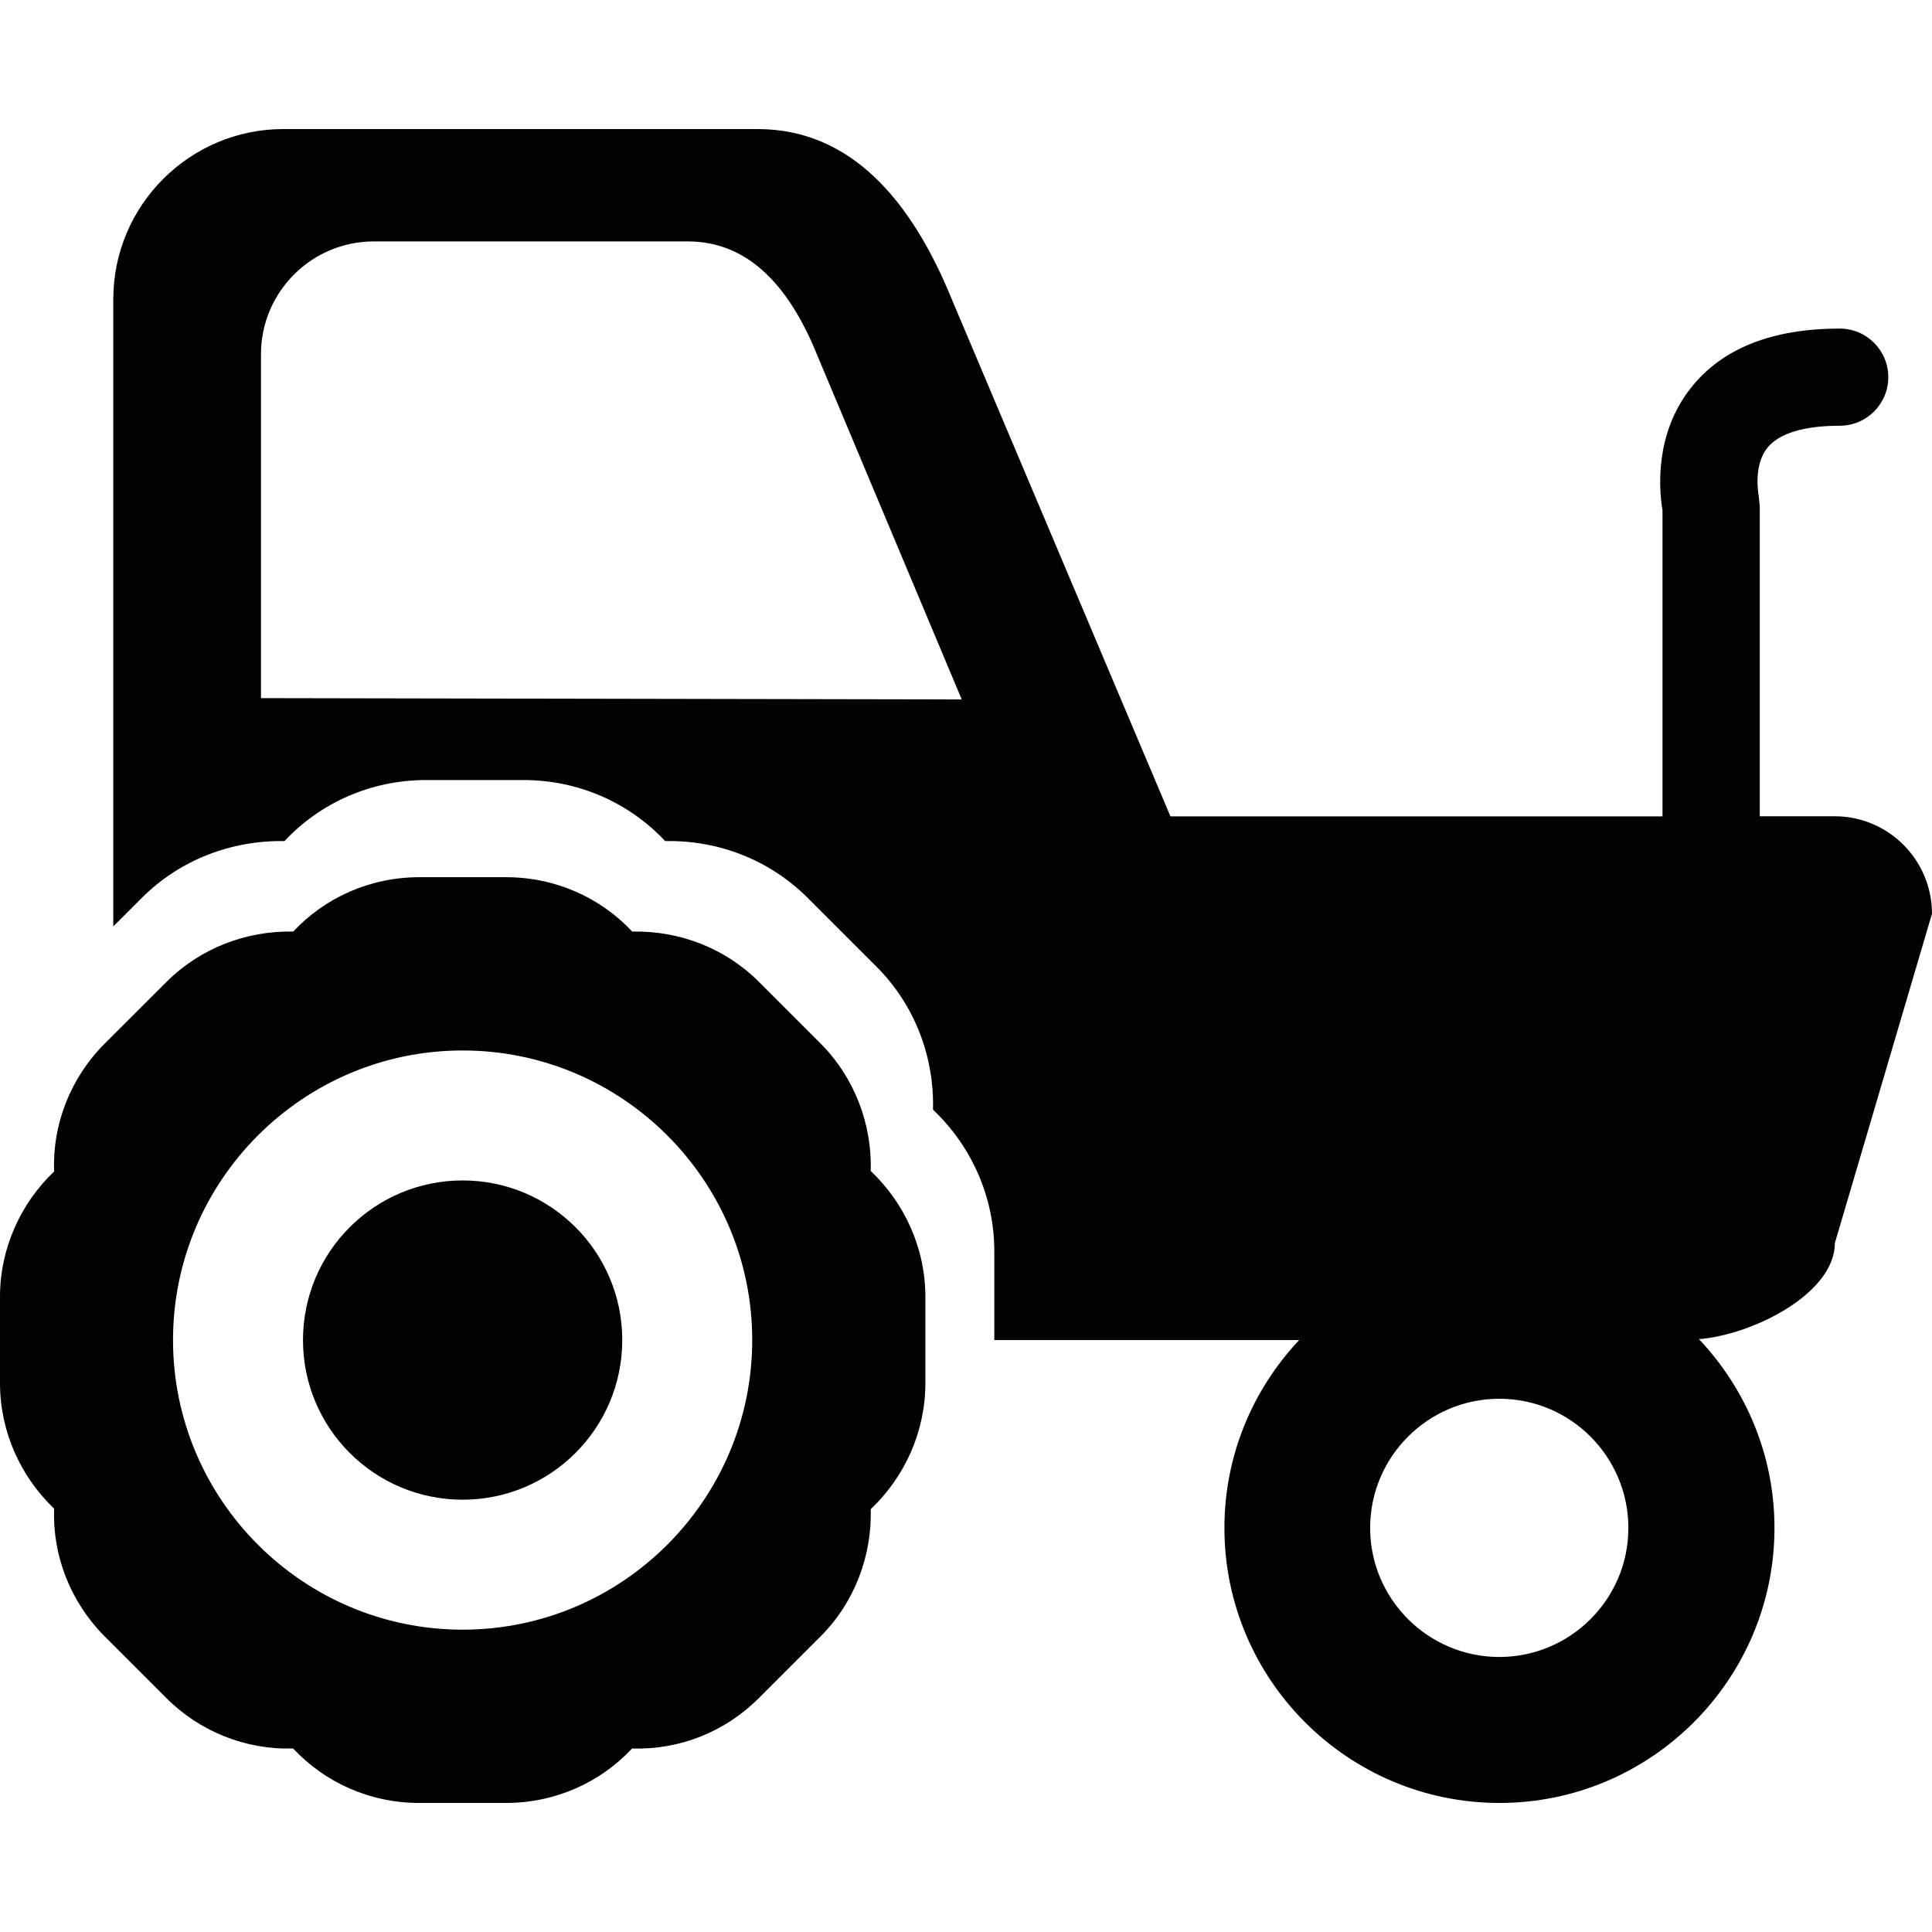
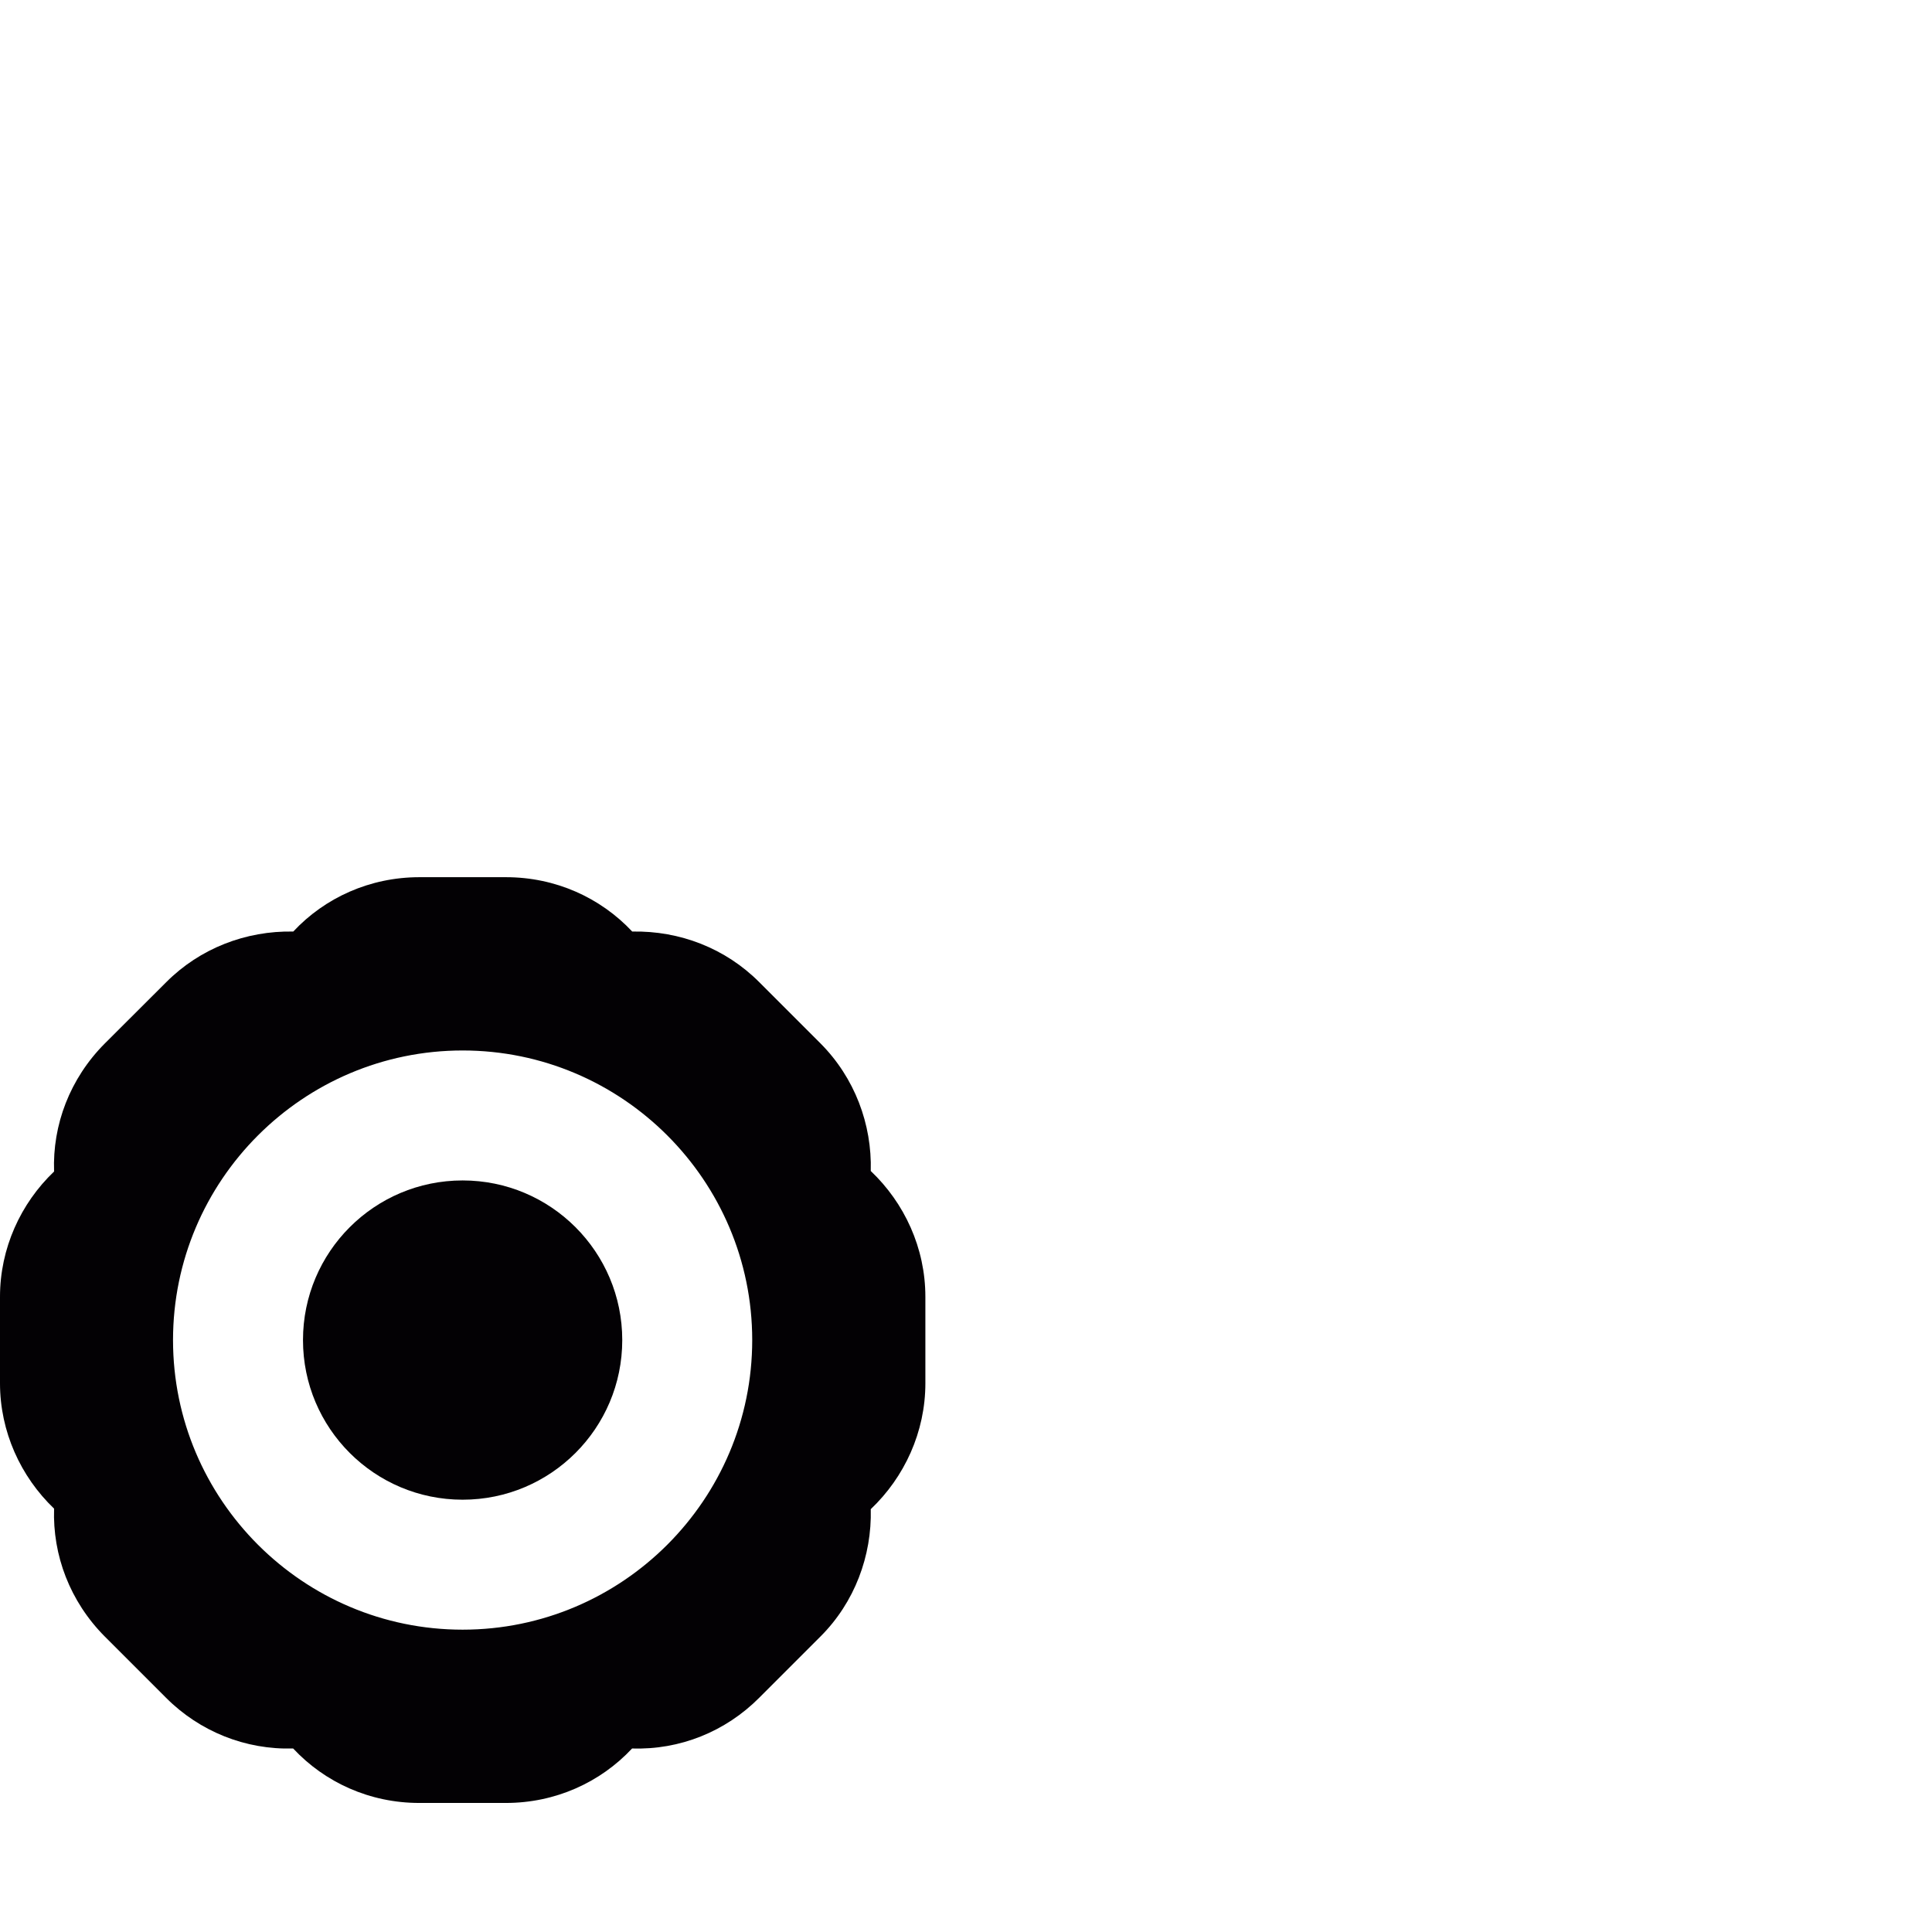
<svg xmlns="http://www.w3.org/2000/svg" version="1.1" id="Capa_1" x="0px" y="0px" viewBox="0 0 1489.639 1489.639" style="enable-background:new 0 0 1489.639 1489.639;" xml:space="preserve">
  <g>
    <g>
-       <path style="fill:#030104;" d="M1414.637,629.379h-57.796V389.894l-0.911-8.199c0-0.304-4.353-22.673,6.883-36.54    c11.337-13.969,36.54-16.903,55.67-16.903c20.75,0,37.451-16.802,37.451-37.451c0-20.649-16.701-37.451-37.451-37.451    c-52.128,0-90.692,15.284-114.681,45.65c-28.544,36.034-24.495,79.356-21.965,94.437V629.48H902.468L733.837,230.677    c-31.074-76.117-77.634-131.18-149.905-131.18h-365.4c-72.27,0-131.18,58.808-131.18,131.18v483.625l22.066-22.066    c29.151-29.151,68.829-44.435,109.924-43.726c27.43-29.354,66.4-47.067,109.215-47.067h75.003    c42.917,0,81.785,17.713,109.316,47.067c41.196-0.81,80.671,14.575,109.924,43.828l52.937,52.937    c29.758,29.657,44.739,70.044,43.625,110.328c29.252,27.633,47.269,66.805,47.269,108.912v68.728h235.03    c-35.629,37.957-57.594,88.769-57.594,144.845c0,116.807,95.045,212.054,212.054,212.054    c116.807,0,212.054-95.146,212.054-212.054c0-56.48-22.37-107.596-58.201-145.553c41.804-3.442,104.762-35.224,104.762-74.092    l74.902-253.958C1489.539,662.882,1455.934,629.379,1414.637,629.379z M201.224,538.282V273.088    c0-47.978,39.071-86.947,86.947-86.947h242.217c47.877,0,78.85,36.439,99.397,86.947L741.53,539.294L201.224,538.282z     M1156.022,1277.586c-54.861,0-99.599-44.637-99.599-99.498c0-54.962,44.739-99.6,99.599-99.6c54.86,0,99.499,44.637,99.499,99.6    C1255.621,1232.846,1210.883,1277.586,1156.022,1277.586z" />
      <path style="fill:#030104;" d="M632.619,804.488l-47.168-47.168c-26.013-26.114-61.238-39.779-97.98-39.071    c-24.495-26.114-59.112-41.905-97.373-41.905h-66.703c-38.16,0-72.877,15.79-97.272,41.905    c-36.54-0.709-71.966,12.956-97.98,39.071l-47.269,47.168c-27.025,27.127-40.488,62.857-39.172,98.79    C15.891,927.873,0,962.592,0,999.84v66.703c0,37.249,15.891,71.967,41.703,96.664c-1.215,35.831,12.146,71.562,39.172,98.689    l47.168,47.168c26.013,26.114,61.44,40.184,97.98,39.071c24.495,26.216,59.112,42.006,97.272,42.006h66.703    c38.16,0,72.877-15.79,97.373-42.006c36.742,1.215,71.966-12.956,97.98-39.071l47.168-47.168    c26.519-26.418,39.779-62.452,38.868-98.284c26.013-24.697,42.107-59.517,42.107-97.069V999.84    c0-37.552-16.094-72.27-42.107-96.968C672.398,866.94,659.037,831.007,632.619,804.488z M356.696,1256.532    c-123.082,0-223.289-100.207-223.289-223.289s100.206-223.29,223.289-223.29s223.289,100.206,223.289,223.29    S479.778,1256.532,356.696,1256.532z" />
      <circle style="fill:#030104;" cx="356.696" cy="1033.242" r="123.082" />
    </g>
  </g>
  <g>
</g>
  <g>
</g>
  <g>
</g>
  <g>
</g>
  <g>
</g>
  <g>
</g>
  <g>
</g>
  <g>
</g>
  <g>
</g>
  <g>
</g>
  <g>
</g>
  <g>
</g>
  <g>
</g>
  <g>
</g>
  <g>
</g>
</svg>